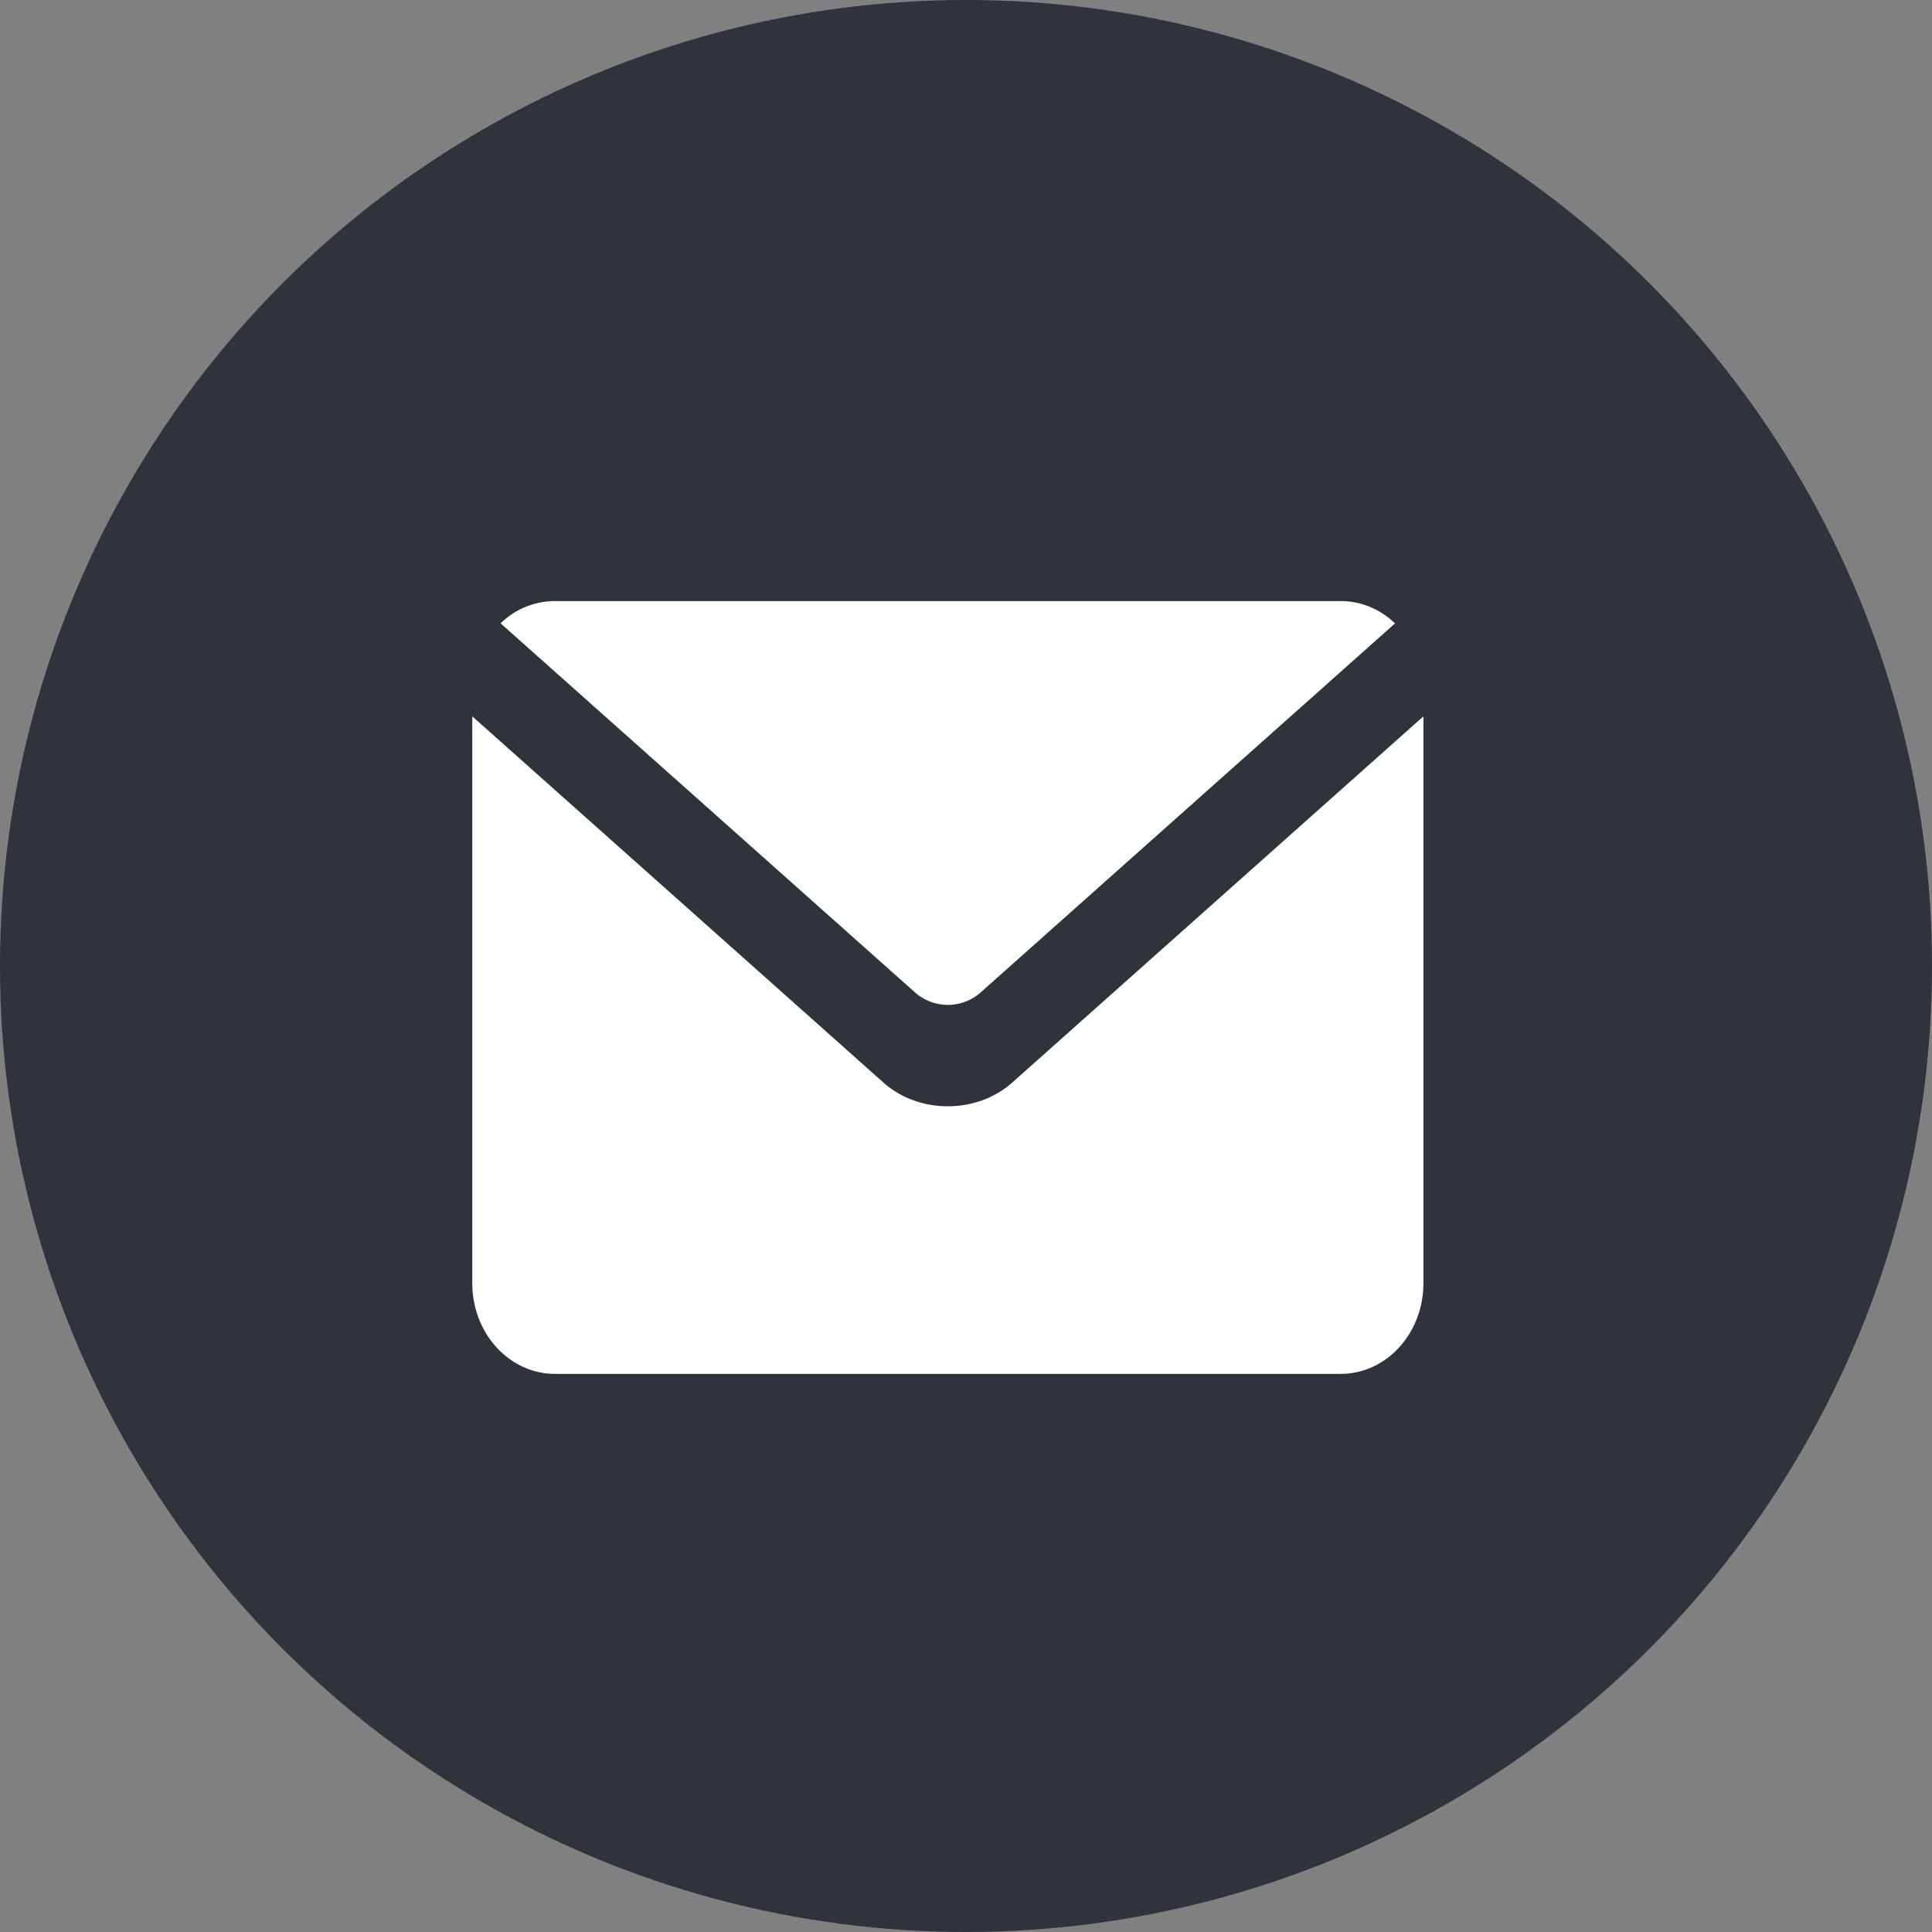
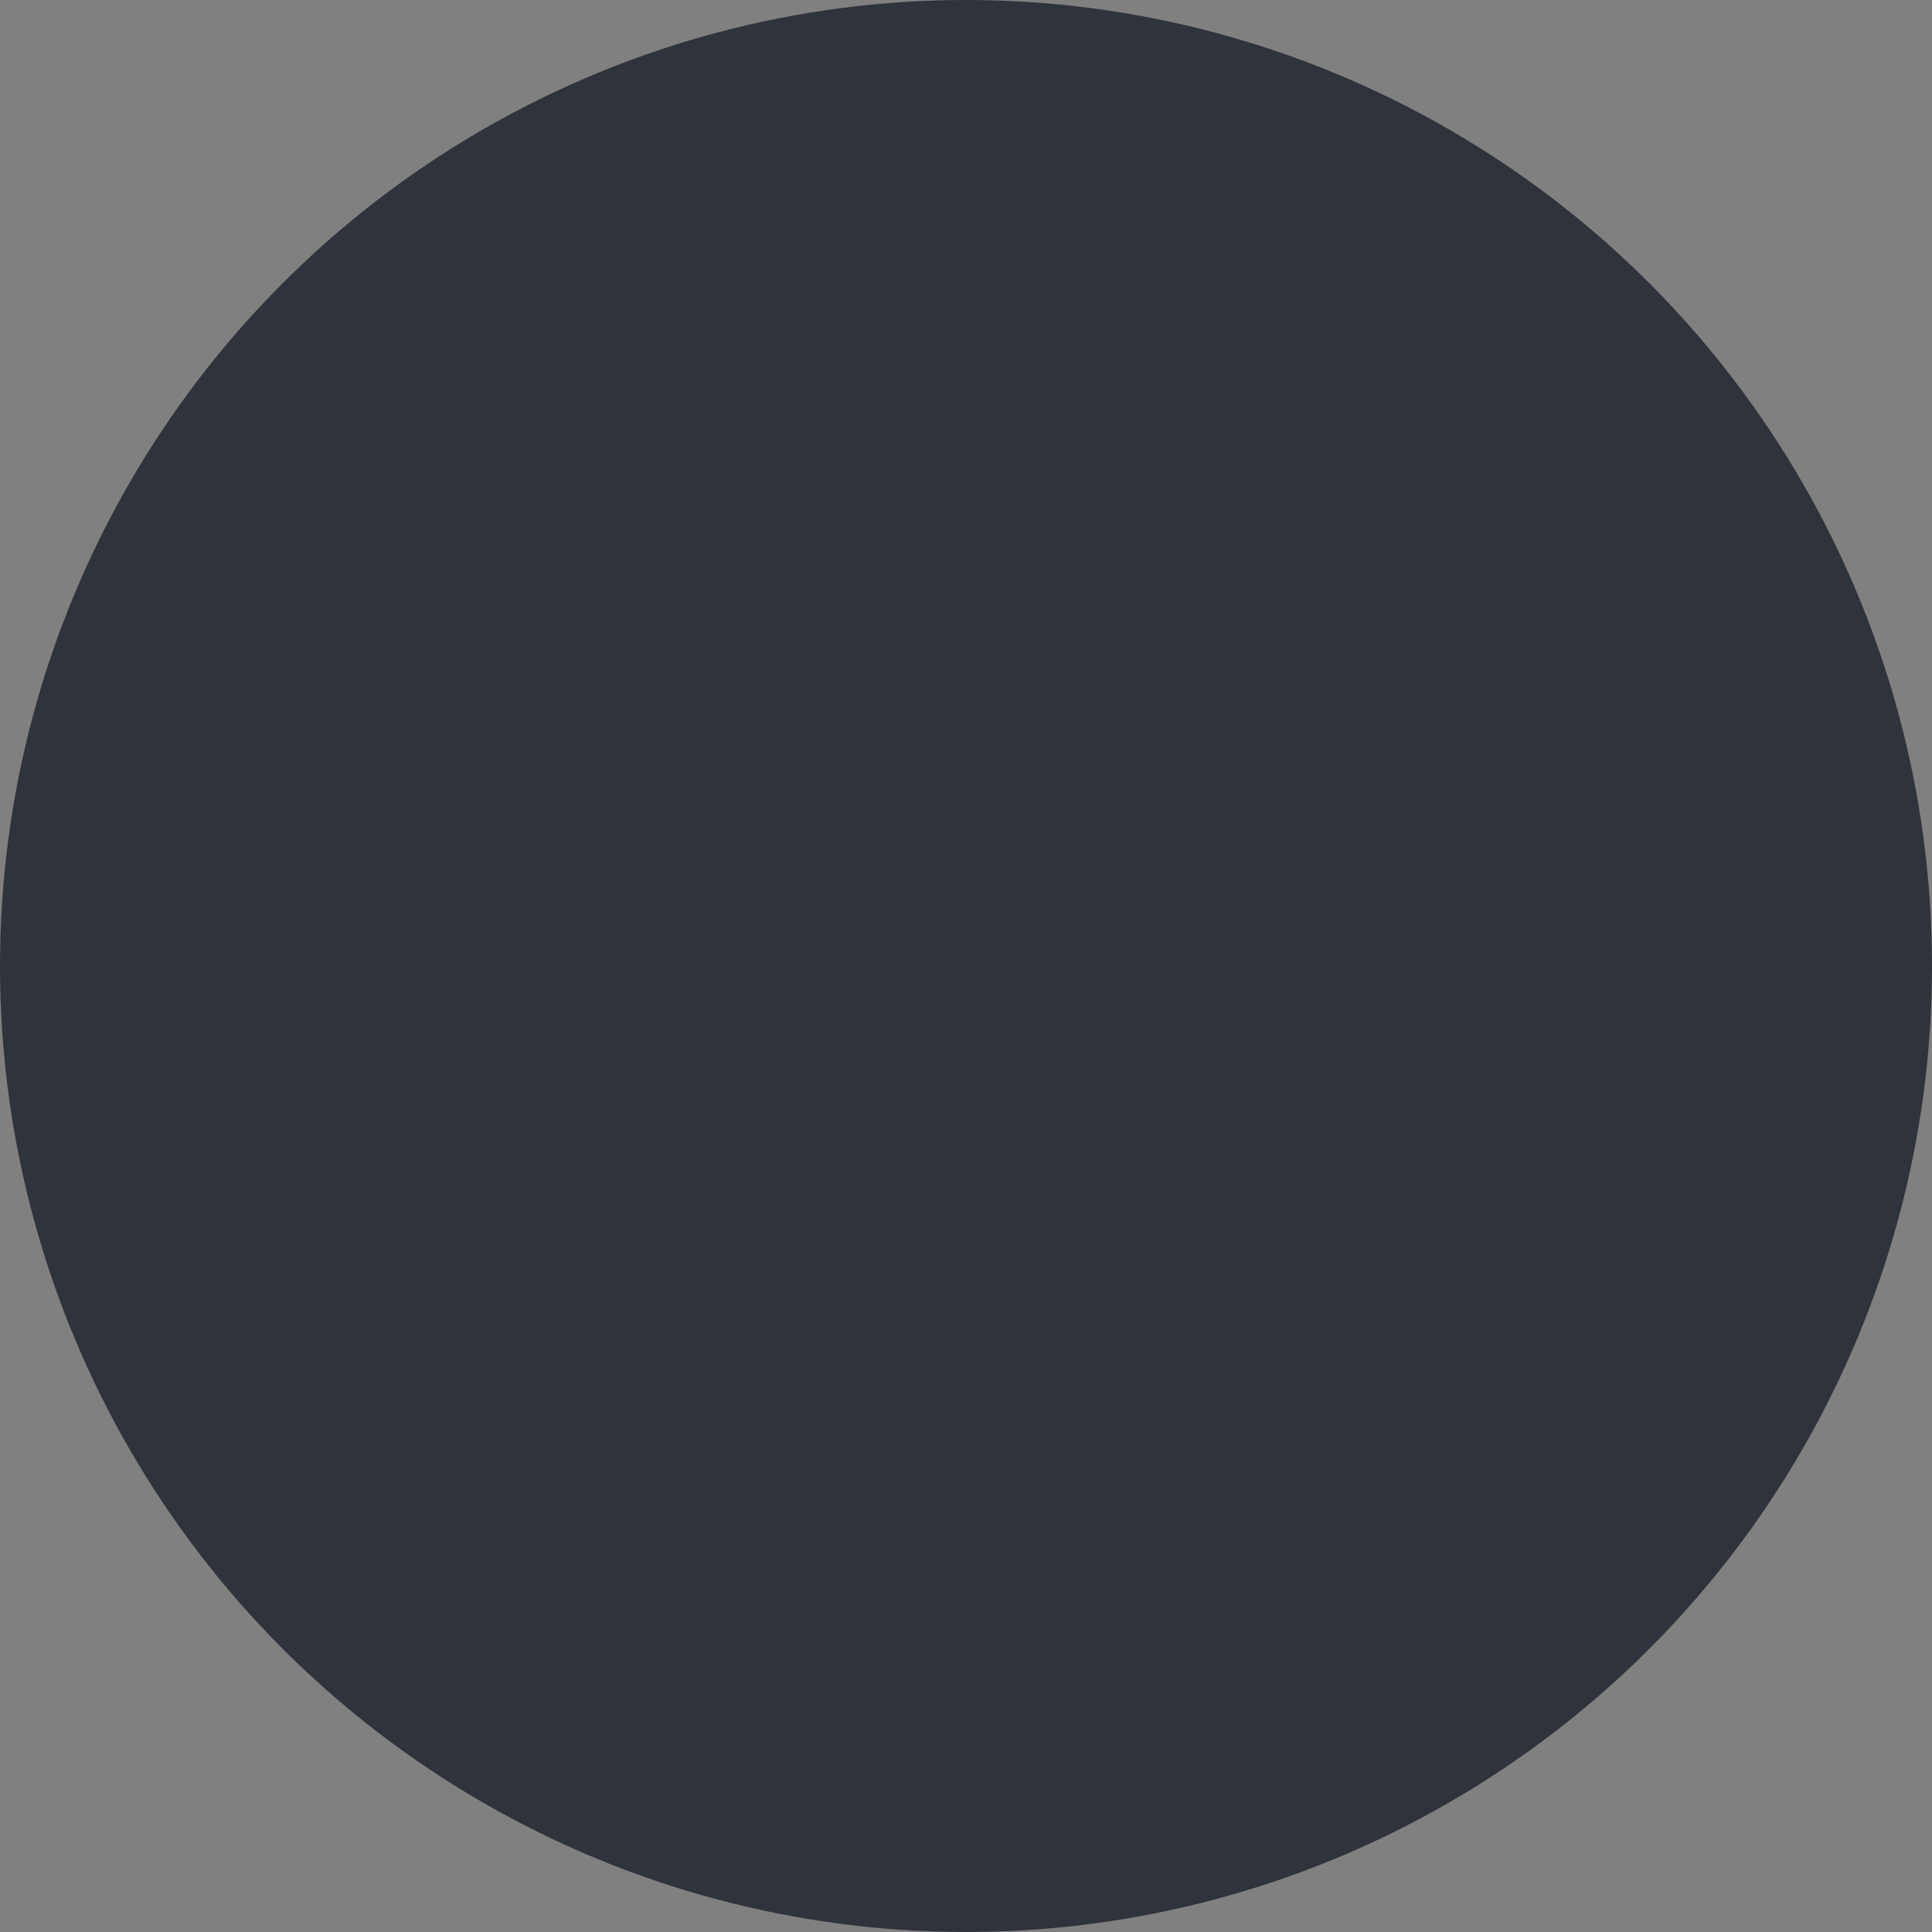
<svg xmlns="http://www.w3.org/2000/svg" viewBox="0 0 45 45">
  <rect x="0" y="0" width="45" height="45" fill="#808080" stroke="none" />
  <g fill="none" fill-rule="evenodd">
    <circle fill="#2F333B" cx="22.5" cy="22.5" r="22.5" />
-     <path d="M33.154 16.685v13.202c0 1.168-.861 2.113-1.928 2.113H12.927C11.863 32 11 31.055 11 29.887V16.685l9.577 8.53c.827.738 2.173.736 3 0l9.577-8.53Zm-.66-2.166-9.668 8.61a1.153 1.153 0 0 1-1.498 0l-9.668-8.61A1.815 1.815 0 0 1 12.927 14h18.3c.486 0 .928.196 1.267.52Z" fill="#FFF" />
  </g>
</svg>